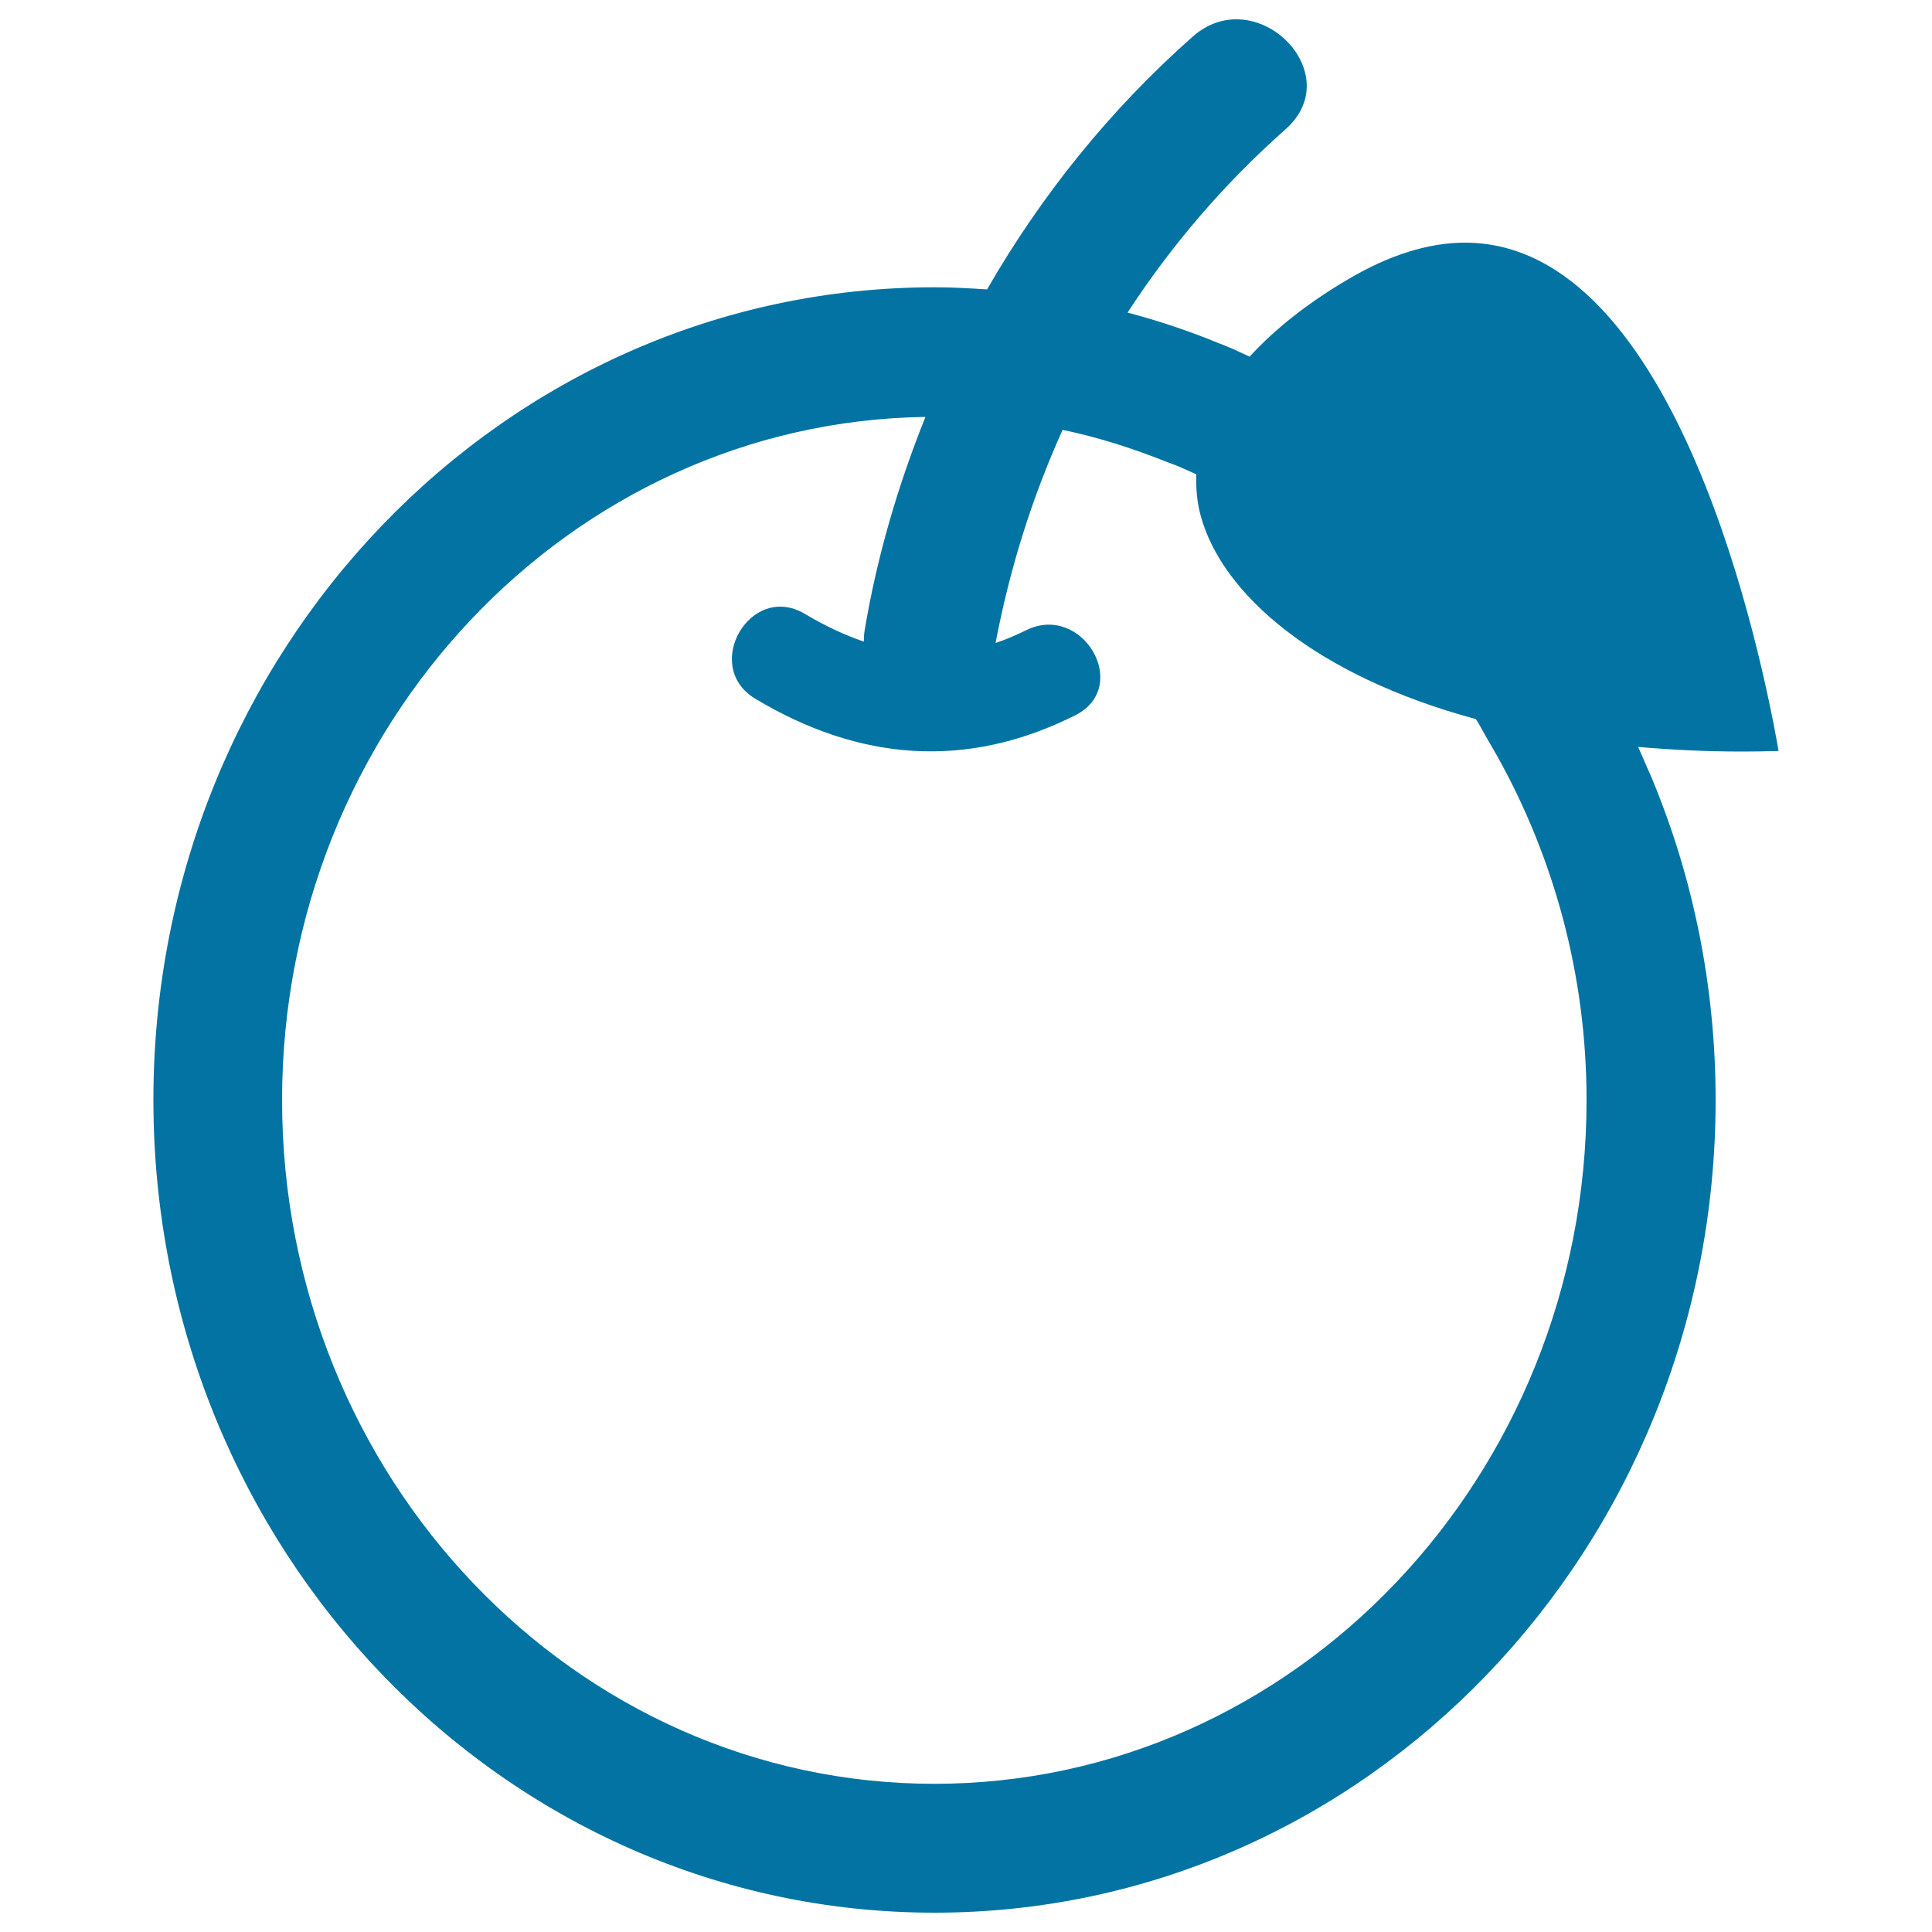
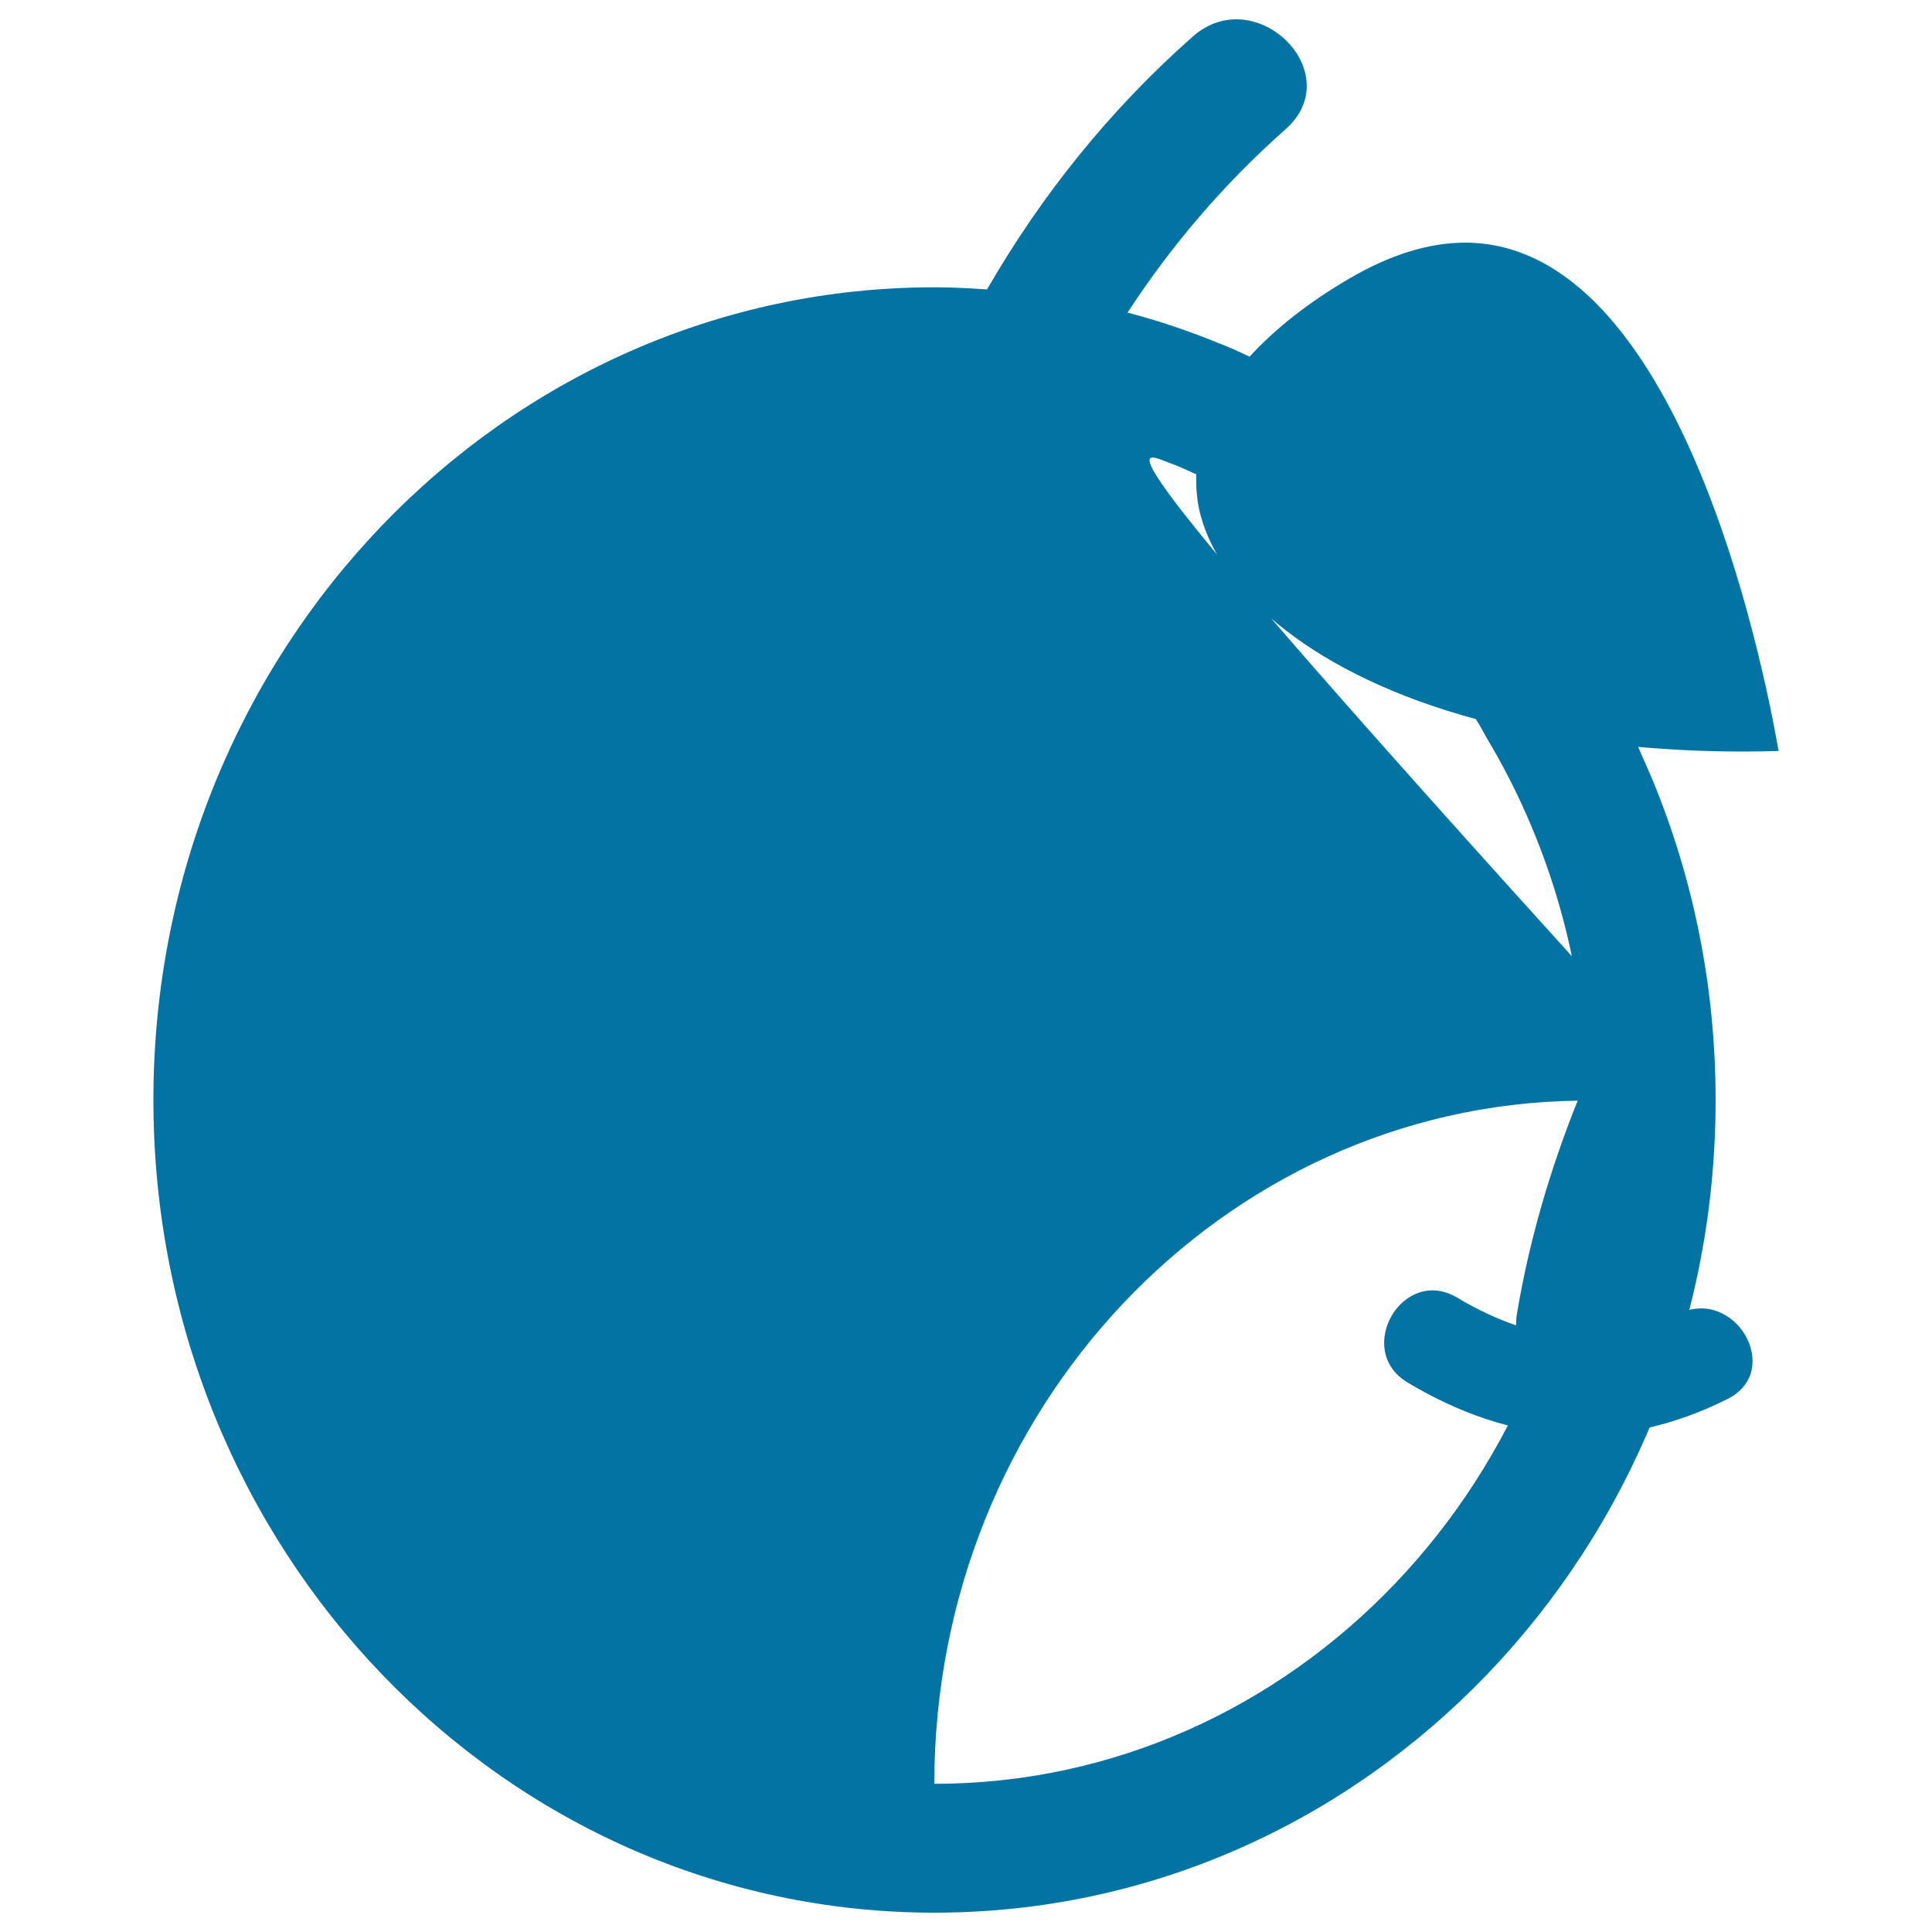
<svg xmlns="http://www.w3.org/2000/svg" viewBox="0 0 1000 1000" style="fill:#0273a2">
  <title>Orange With Leaf SVG icon</title>
  <g>
    <g>
-       <path d="M665.4,66.9c32.8-29-15.3-76.8-48-48c-43,38-78.5,82.3-106.5,130.9c-9-0.6-18.1-1.1-27.2-1.1c-223.3,0-404.3,188.3-404.3,420.6S260.4,990,483.7,990C707,990,888,801.7,888,569.4c0-58.8-11.6-114.8-32.6-165.6c-1.2-2.9-2.5-5.7-3.7-8.5c-1.3-2.9-2.5-5.8-3.8-8.7c17.1,1.5,34.9,2.4,53.9,2.4c0,0,0,0,0,0c6.2,0,12.5-0.1,18.8-0.3c-8.3-47.5-51.9-263.1-162.3-263.1c-18.8,0-39,6.3-60.1,18.7c-21.5,12.6-38.5,26.2-51.4,40.3c-2.7-1.2-5.3-2.5-8-3.7c-2.7-1.2-5.5-2.3-8.3-3.4c-15.2-6.2-30.8-11.5-46.9-15.7C606.1,127.3,633.2,95.4,665.4,66.9z M602.7,238.6c2.7,1.1,5.5,2,8.2,3.2c2.8,1.2,5.6,2.5,8.3,3.7c-0.2,7.1,0.3,14.3,2.3,21.5c10.9,40.2,58.8,82.6,142.4,105.2c2.1,3.2,3.8,6.6,5.7,9.9c1.9,3.2,3.7,6.3,5.5,9.5c29.1,52.3,46.1,112.9,46.1,177.8c0,195.1-151.4,353.9-337.6,353.9c-186.1,0-337.6-158.7-337.6-353.9c0-193.5,149-351,333-353.6c-14.2,35.4-25.1,72.3-31.5,110.7c-0.3,2-0.4,3.8-0.4,5.6c-10.1-3.5-20.2-8.2-30.4-14.3c-28.2-16.9-53.8,27.1-25.7,43.9c53.7,32.2,109.3,36.8,165.6,8.5c29.3-14.8,3.6-58.6-25.7-43.9c-5.3,2.6-10.4,4.8-15.6,6.5c7.4-38.8,19-75.6,34.7-110.3C568.3,226.3,585.7,231.9,602.7,238.6z" />
+       <path d="M665.4,66.9c32.8-29-15.3-76.8-48-48c-43,38-78.5,82.3-106.5,130.9c-9-0.6-18.1-1.1-27.2-1.1c-223.3,0-404.3,188.3-404.3,420.6S260.4,990,483.7,990C707,990,888,801.7,888,569.4c0-58.8-11.6-114.8-32.6-165.6c-1.2-2.9-2.5-5.7-3.7-8.5c-1.3-2.9-2.5-5.8-3.8-8.7c17.1,1.5,34.9,2.4,53.9,2.4c0,0,0,0,0,0c6.2,0,12.5-0.1,18.8-0.3c-8.3-47.5-51.9-263.1-162.3-263.1c-18.8,0-39,6.3-60.1,18.7c-21.5,12.6-38.5,26.2-51.4,40.3c-2.7-1.2-5.3-2.5-8-3.7c-2.7-1.2-5.5-2.3-8.3-3.4c-15.2-6.2-30.8-11.5-46.9-15.7C606.1,127.3,633.2,95.4,665.4,66.9z M602.7,238.6c2.7,1.1,5.5,2,8.2,3.2c2.8,1.2,5.6,2.5,8.3,3.7c-0.2,7.1,0.3,14.3,2.3,21.5c10.9,40.2,58.8,82.6,142.4,105.2c2.1,3.2,3.8,6.6,5.7,9.9c1.9,3.2,3.7,6.3,5.5,9.5c29.1,52.3,46.1,112.9,46.1,177.8c0,195.1-151.4,353.9-337.6,353.9c0-193.5,149-351,333-353.6c-14.2,35.4-25.1,72.3-31.5,110.7c-0.3,2-0.4,3.8-0.4,5.6c-10.1-3.5-20.2-8.2-30.4-14.3c-28.2-16.9-53.8,27.1-25.7,43.9c53.7,32.2,109.3,36.8,165.6,8.5c29.3-14.8,3.6-58.6-25.7-43.9c-5.3,2.6-10.4,4.8-15.6,6.5c7.4-38.8,19-75.6,34.7-110.3C568.3,226.3,585.7,231.9,602.7,238.6z" />
    </g>
  </g>
</svg>